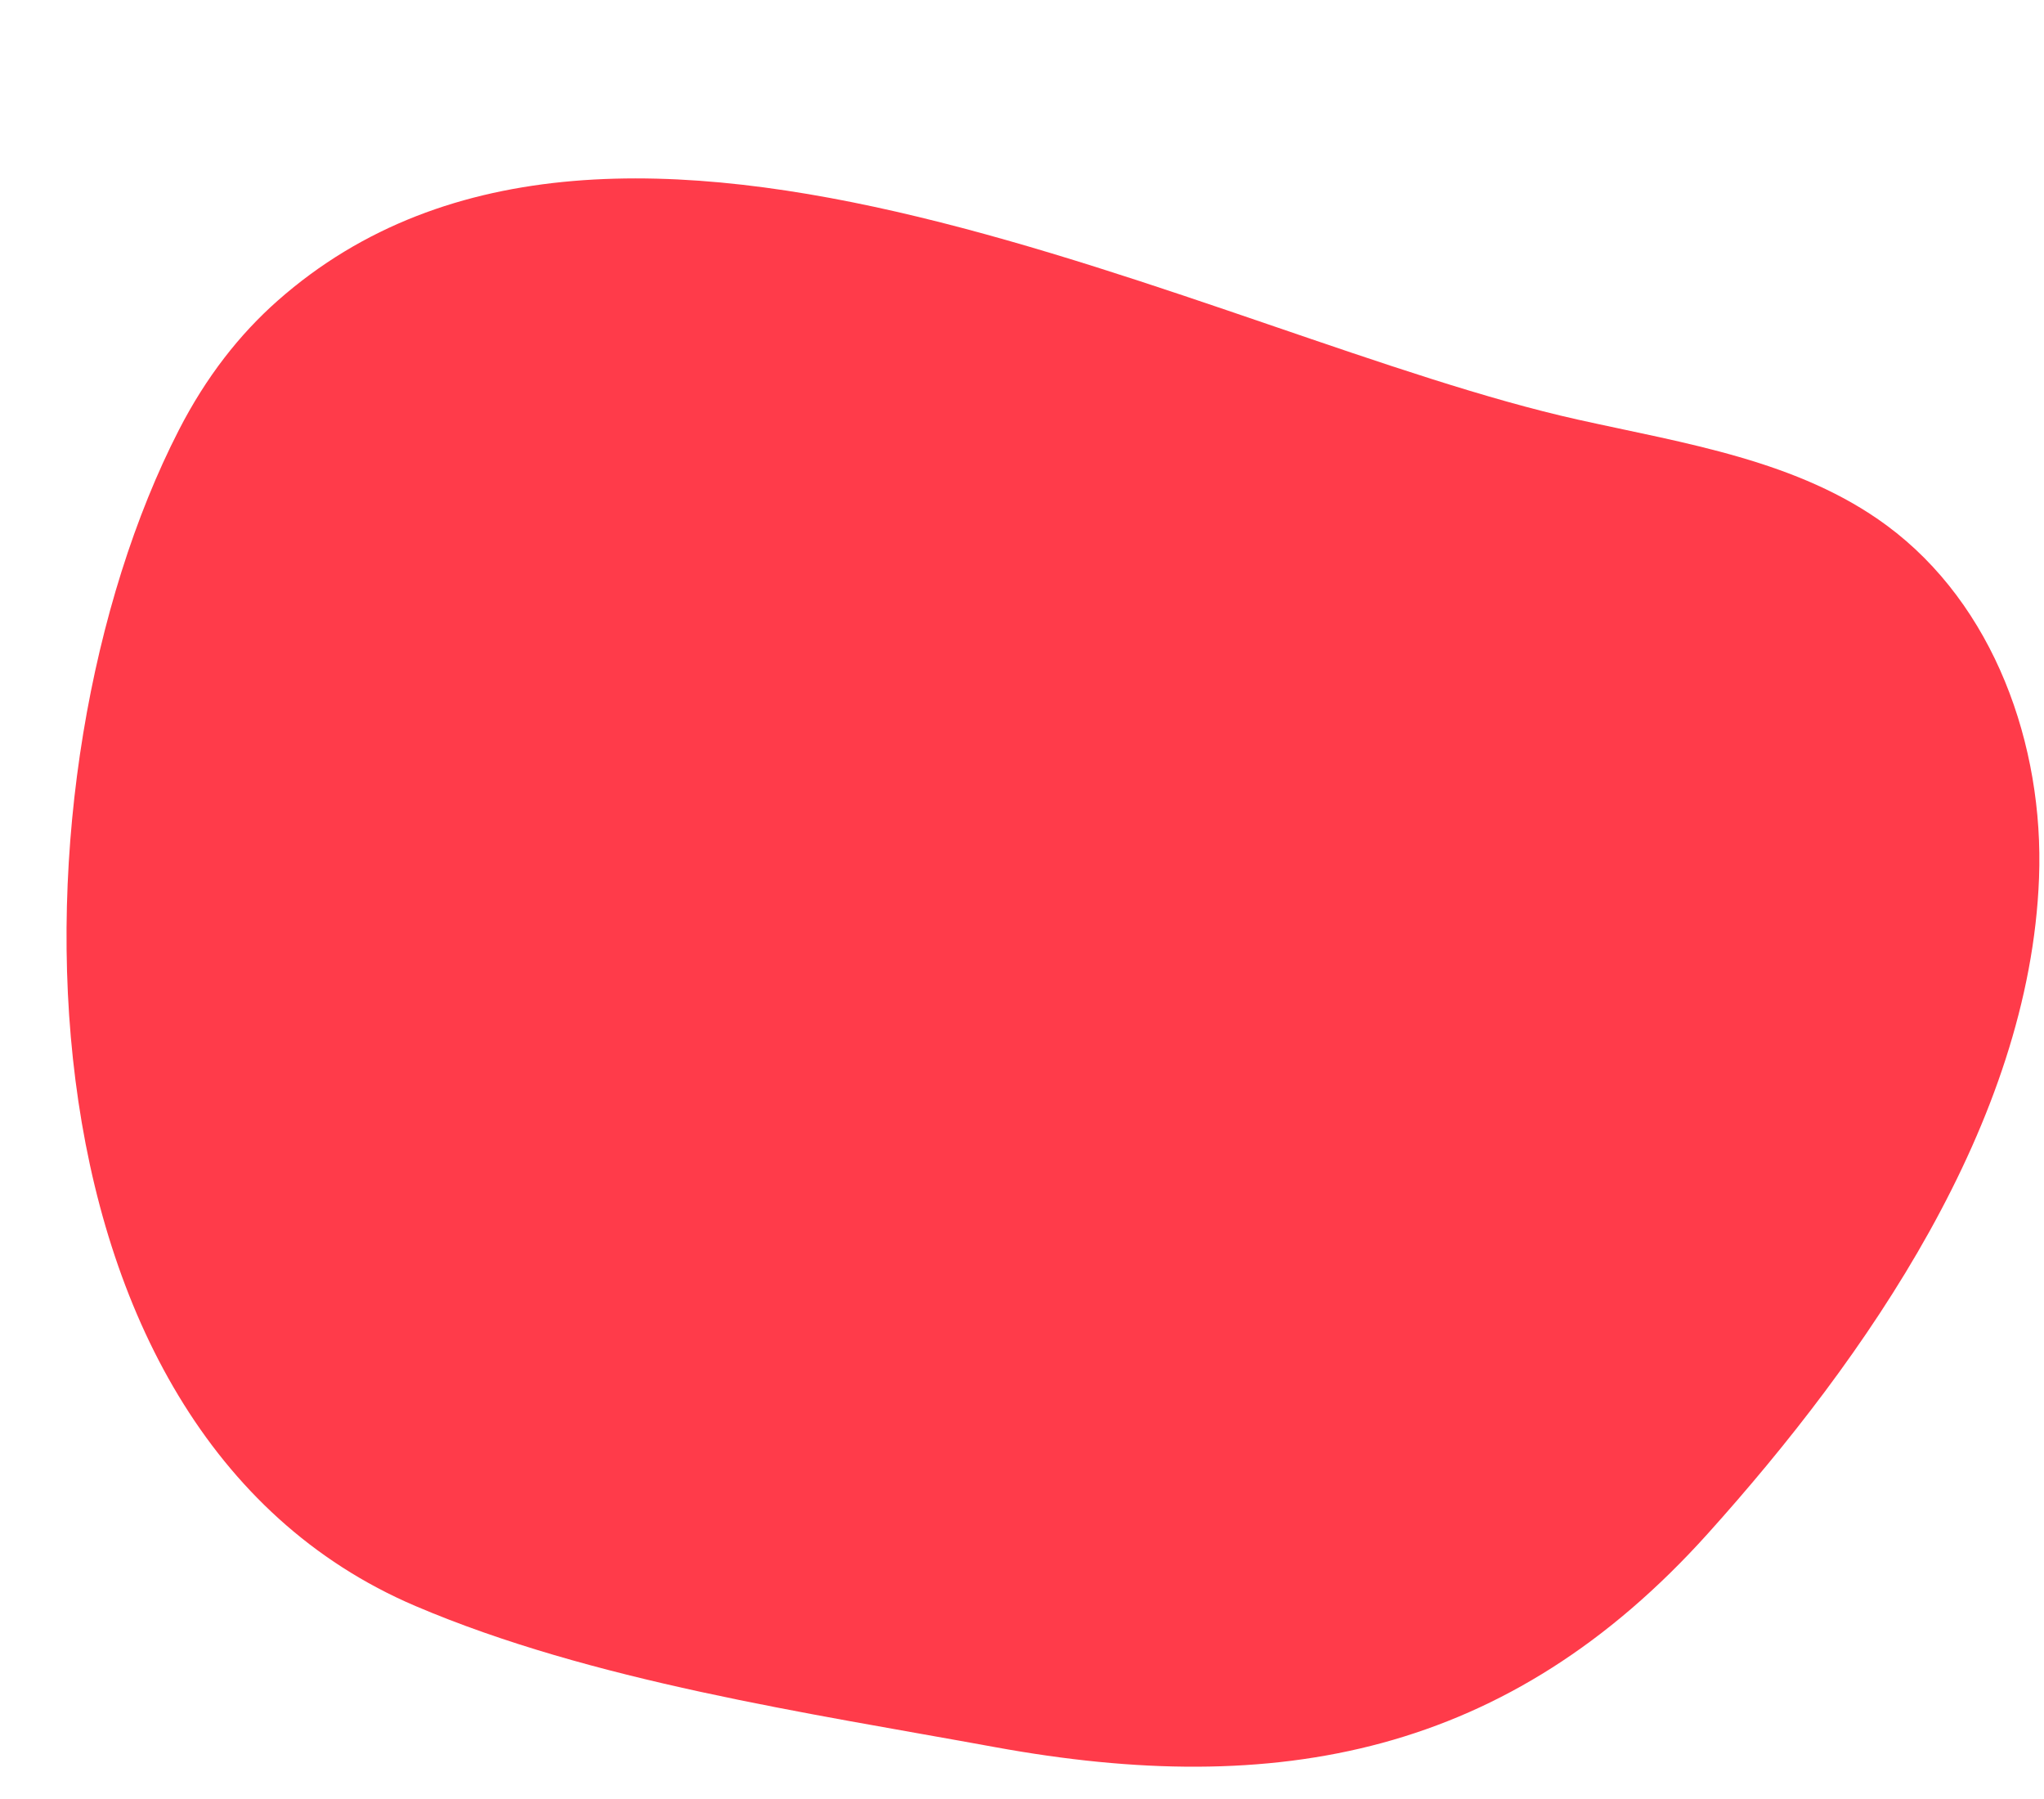
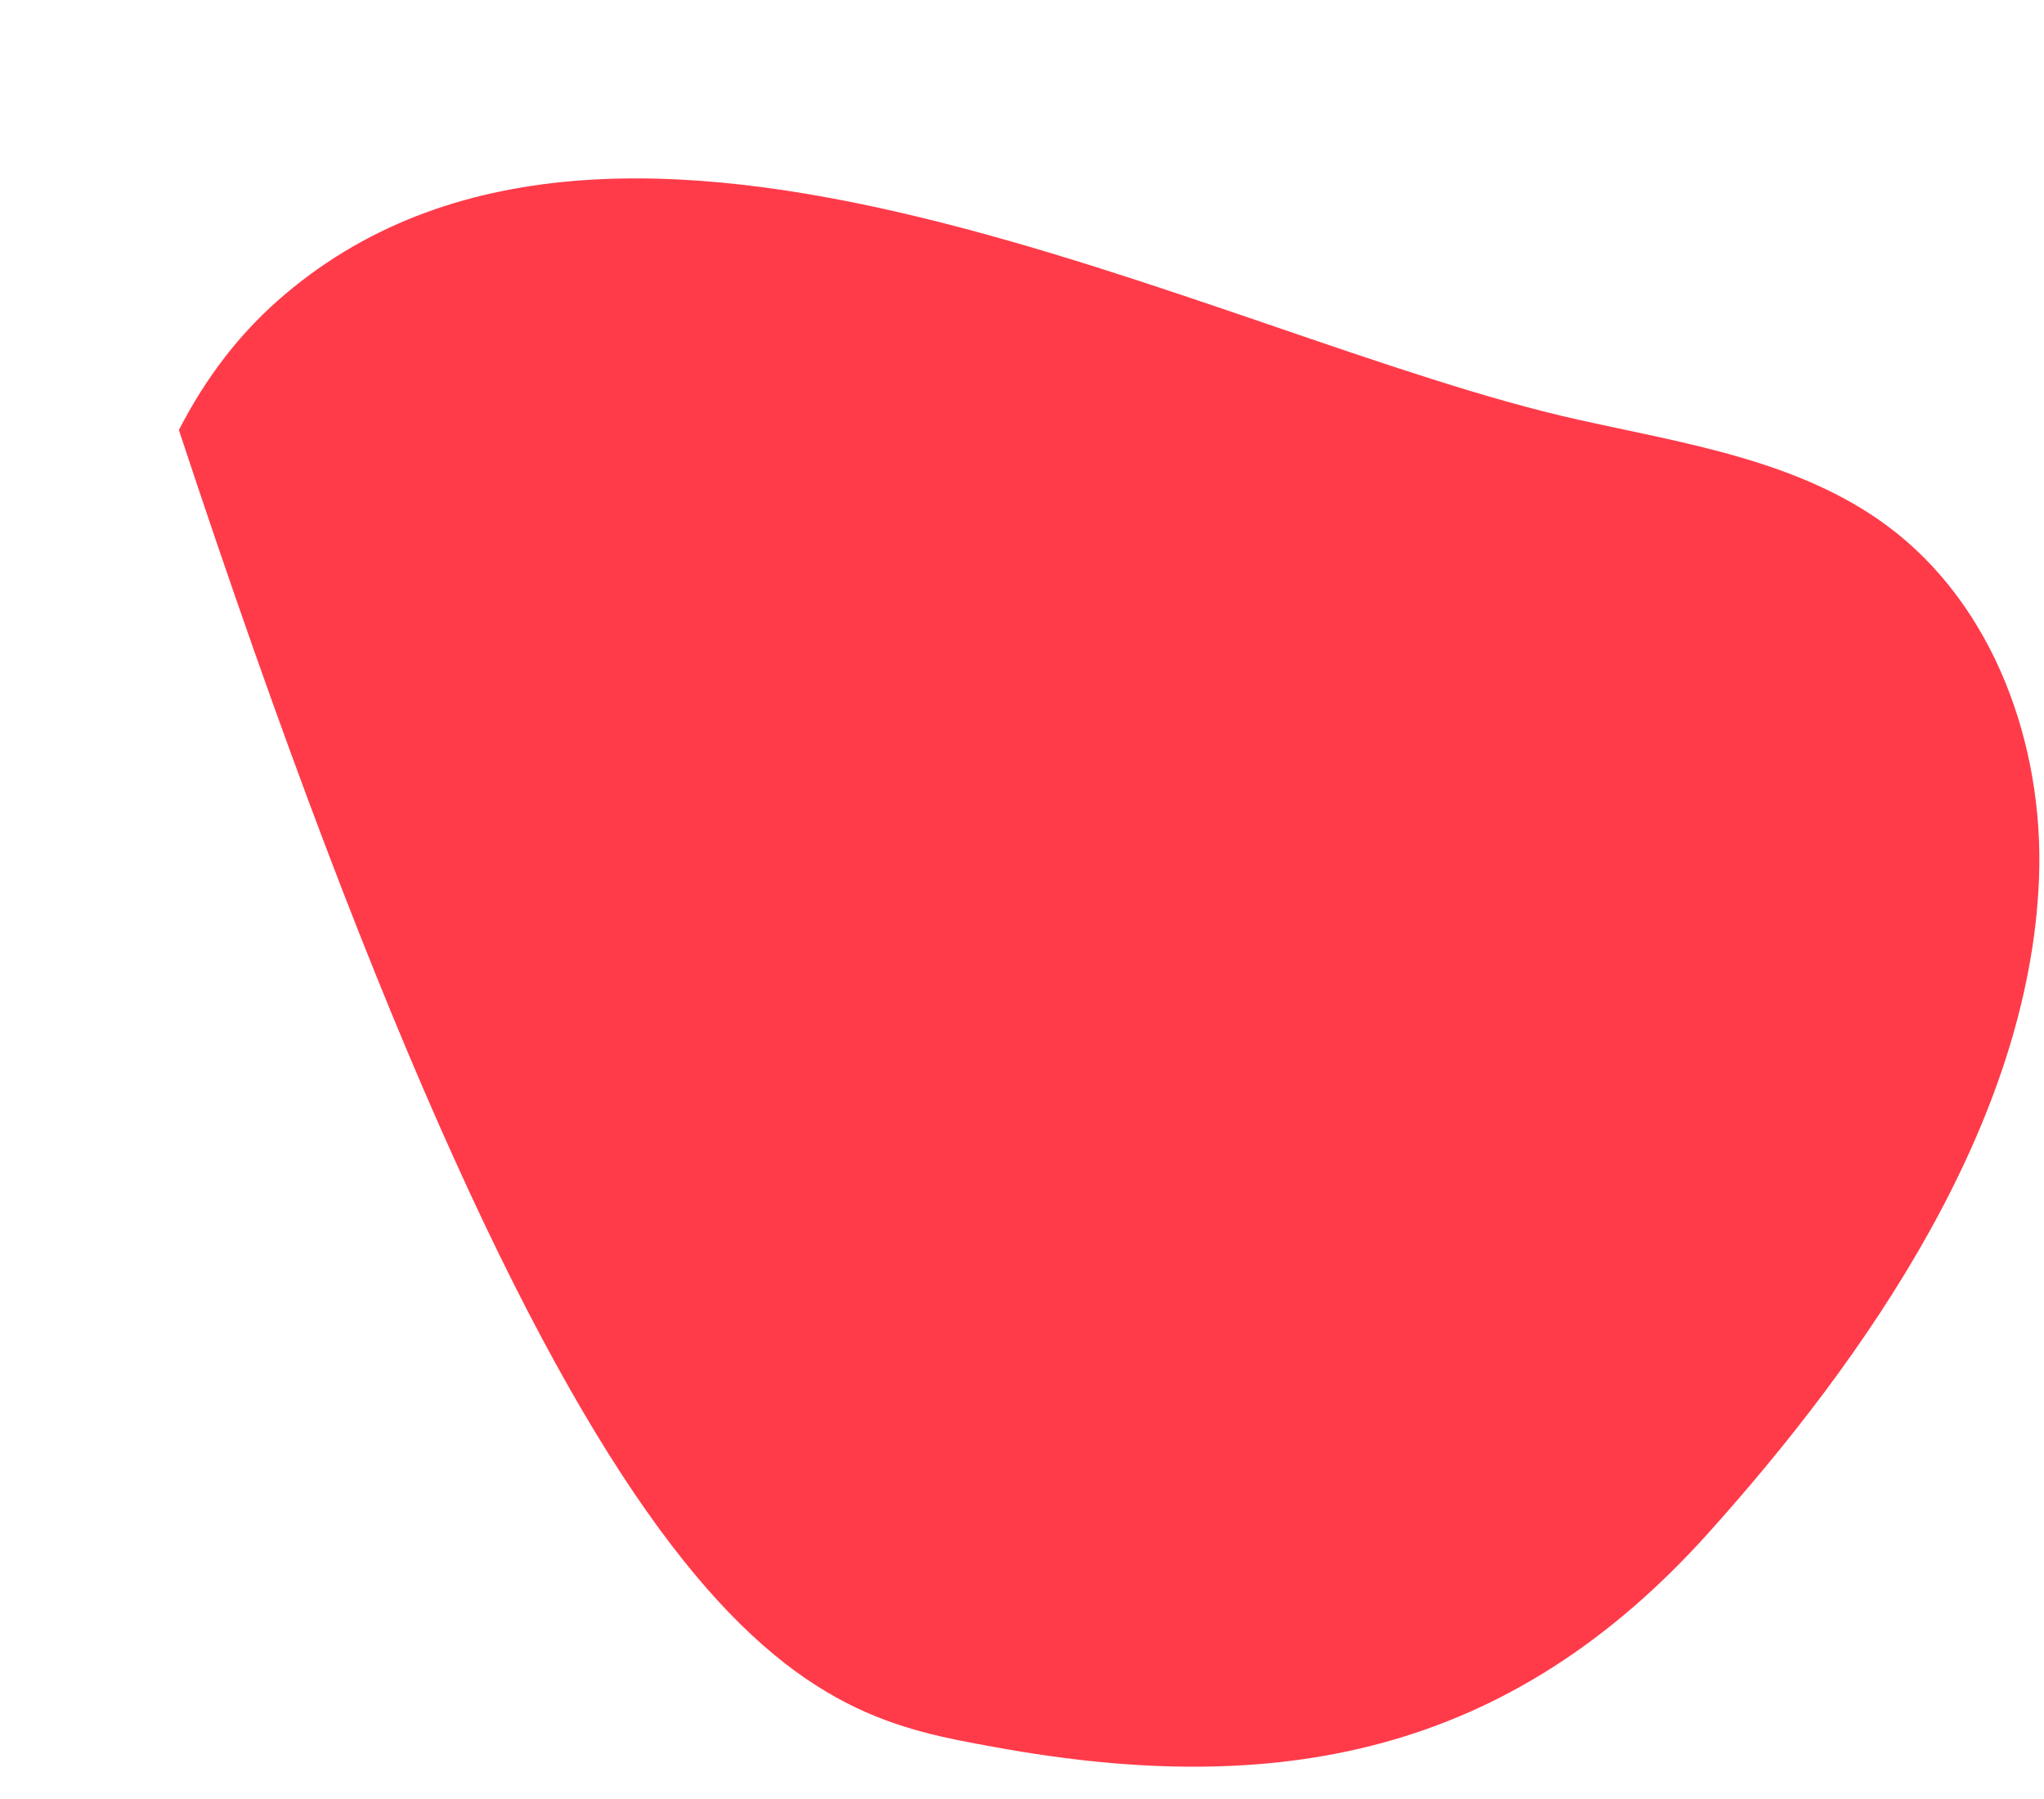
<svg xmlns="http://www.w3.org/2000/svg" fill="#000000" height="1640.8" preserveAspectRatio="xMidYMid meet" version="1" viewBox="-60.7 -162.2 1864.9 1640.8" width="1864.9" zoomAndPan="magnify">
  <g id="change1_1">
-     <path d="M 192.641 112.086 C 157.855 142.797 127.375 181.625 102.508 230.07 C -57.969 542.684 -60.66 1141.293 318.395 1302.891 C 479.5 1371.574 675.375 1400.203 847.043 1431.582 C 1104.324 1478.605 1315.43 1439.223 1497.496 1236.781 C 1641.926 1076.18 1791.18 862.43 1799.672 638.68 C 1804.289 517.25 1758.473 389.297 1660.707 317.141 C 1580.172 257.711 1476.68 242.348 1378.992 220.605 C 1045.652 146.418 503.27 -162.164 192.641 112.086" fill="#ff3b4a" />
+     <path d="M 192.641 112.086 C 157.855 142.797 127.375 181.625 102.508 230.07 C 479.5 1371.574 675.375 1400.203 847.043 1431.582 C 1104.324 1478.605 1315.43 1439.223 1497.496 1236.781 C 1641.926 1076.18 1791.18 862.43 1799.672 638.68 C 1804.289 517.25 1758.473 389.297 1660.707 317.141 C 1580.172 257.711 1476.68 242.348 1378.992 220.605 C 1045.652 146.418 503.27 -162.164 192.641 112.086" fill="#ff3b4a" />
  </g>
</svg>